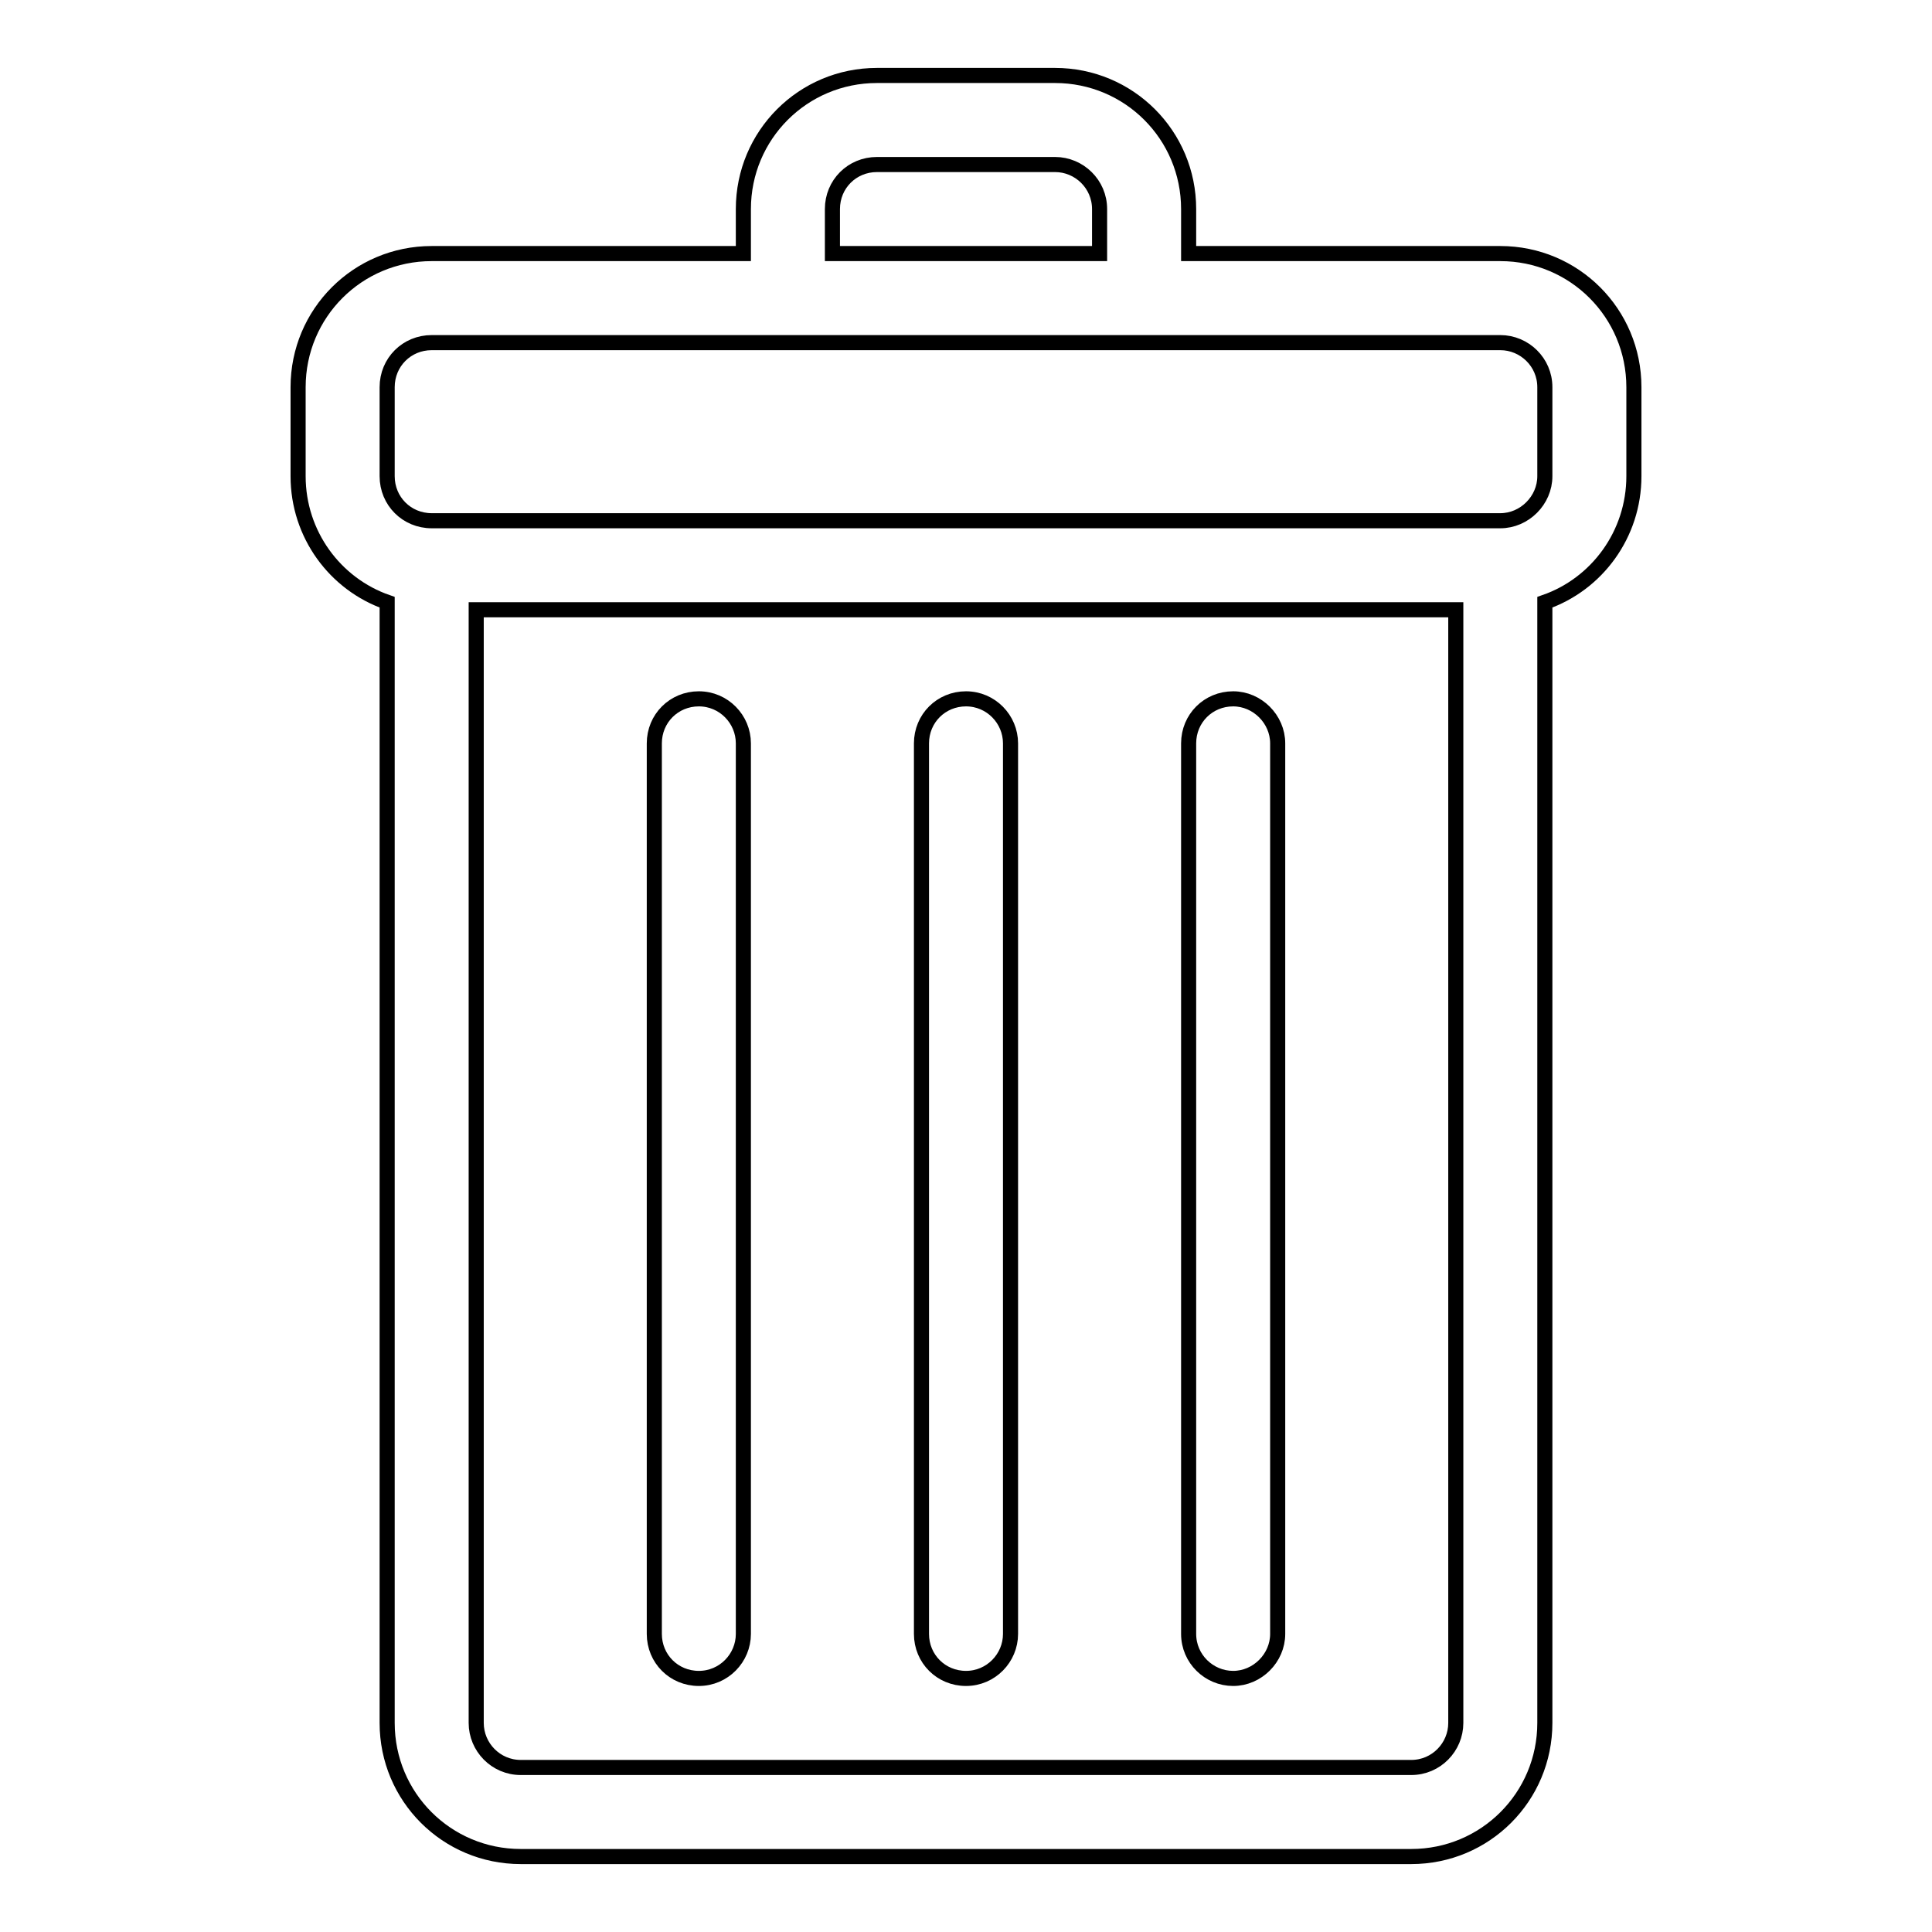
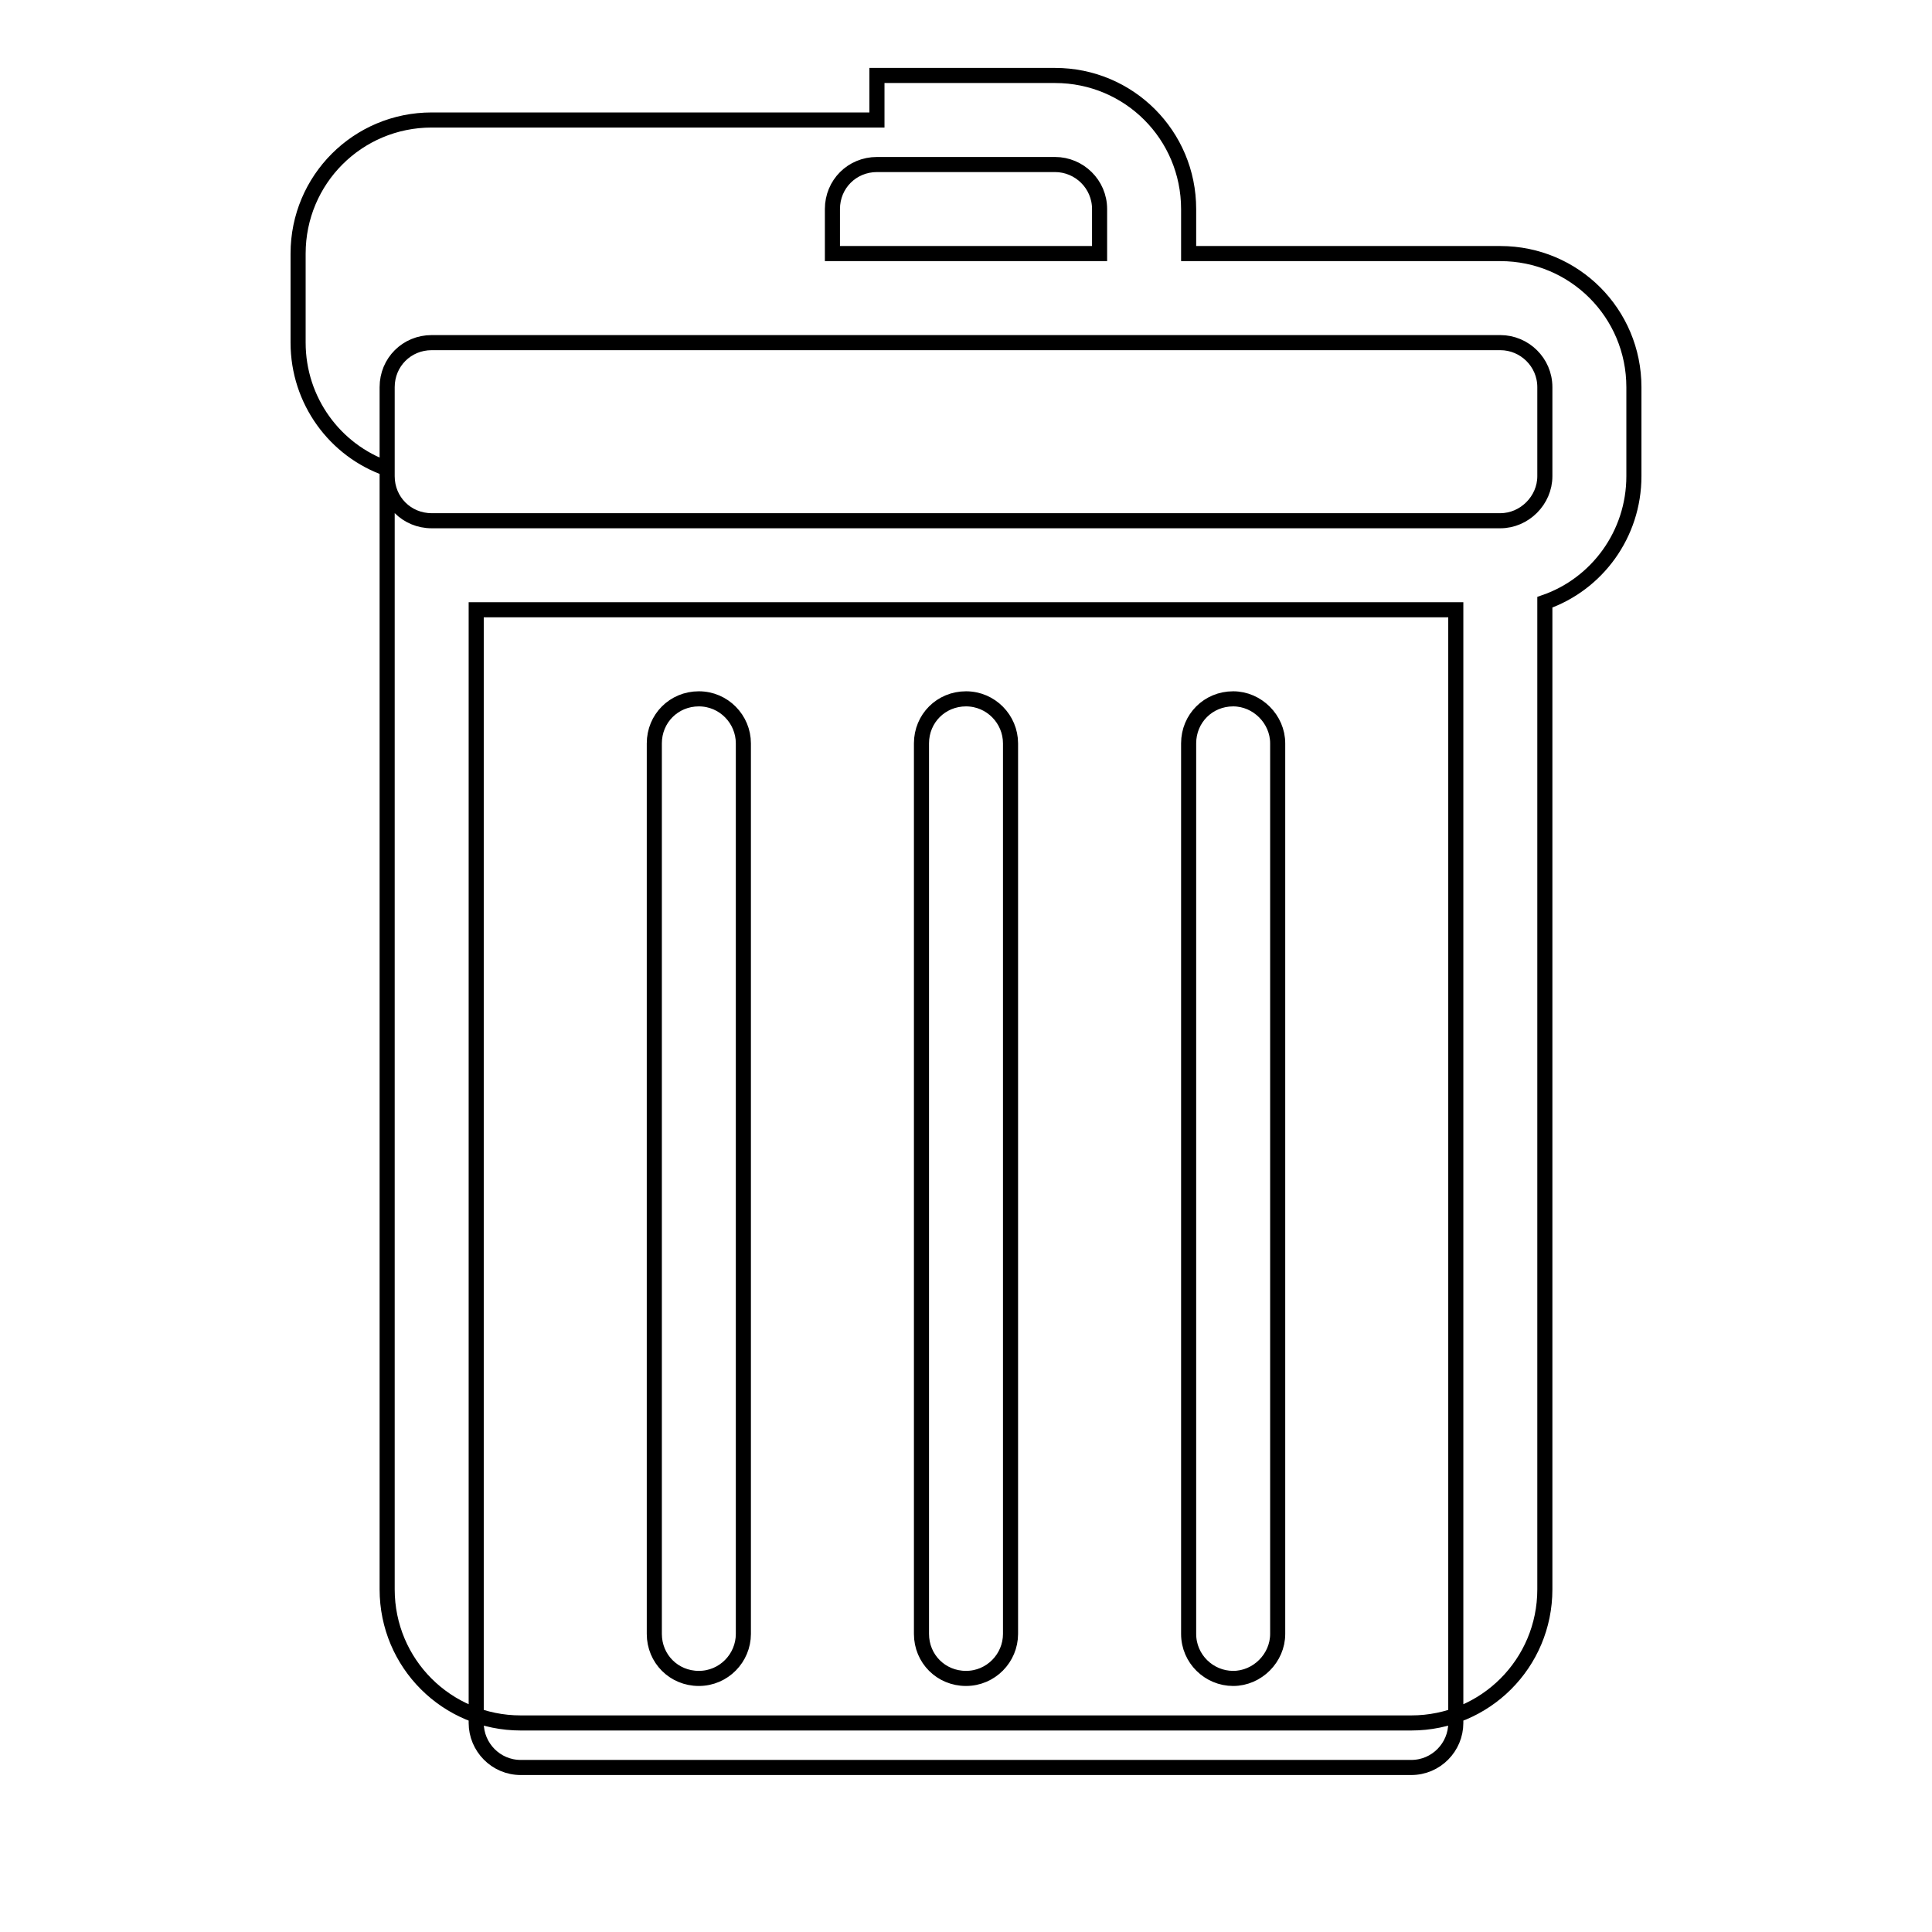
<svg xmlns="http://www.w3.org/2000/svg" version="1.1" x="0px" y="0px" viewBox="0 0 256 256" enable-background="new 0 0 256 256" xml:space="preserve">
  <g>
-     <path stroke-width="2" fill-opacity="0" stroke="#000000" d="M198.8,33.6h-41.3v-5.9c0-9.8-7.9-17.7-17.7-17.7h-23.6c-9.8,0-17.7,7.9-17.7,17.7v5.9H57.2 c-9.8,0-17.7,7.9-17.7,17.7v11.8c0,7.7,4.9,14.3,11.8,16.7v148.5c0,9.8,7.9,17.7,17.7,17.7h118c9.8,0,17.7-7.9,17.7-17.7V79.8 c6.9-2.4,11.8-9,11.8-16.7V51.3C216.5,41.5,208.6,33.6,198.8,33.6z M110.3,27.7c0-3.3,2.6-5.9,5.9-5.9h23.6c3.2,0,5.9,2.6,5.9,5.9 v5.9h-35.4V27.7z M187,234.2H69c-3.3,0-5.9-2.7-5.9-5.9V80.8h129.8v147.5C192.9,231.5,190.3,234.2,187,234.2z M204.7,63.1 c0,3.2-2.7,5.9-5.9,5.9H57.2c-3.3,0-5.9-2.6-5.9-5.9V51.3c0-3.3,2.6-5.9,5.9-5.9h141.6c3.2,0,5.9,2.6,5.9,5.9V63.1z M163.4,92.6 c-3.3,0-5.9,2.6-5.9,5.9v118c0,3.3,2.7,5.9,5.9,5.9c3.2,0,5.9-2.7,5.9-5.9v-118C169.3,95.3,166.6,92.6,163.4,92.6z M128,92.6 c-3.3,0-5.9,2.6-5.9,5.9v118c0,3.3,2.6,5.9,5.9,5.9c3.3,0,5.9-2.7,5.9-5.9v-118C133.9,95.3,131.3,92.6,128,92.6z M92.6,92.6 c-3.3,0-5.9,2.6-5.9,5.9v118c0,3.3,2.6,5.9,5.9,5.9c3.3,0,5.9-2.7,5.9-5.9v-118C98.5,95.3,95.9,92.6,92.6,92.6z" />
+     <path stroke-width="2" fill-opacity="0" stroke="#000000" d="M198.8,33.6h-41.3v-5.9c0-9.8-7.9-17.7-17.7-17.7h-23.6v5.9H57.2 c-9.8,0-17.7,7.9-17.7,17.7v11.8c0,7.7,4.9,14.3,11.8,16.7v148.5c0,9.8,7.9,17.7,17.7,17.7h118c9.8,0,17.7-7.9,17.7-17.7V79.8 c6.9-2.4,11.8-9,11.8-16.7V51.3C216.5,41.5,208.6,33.6,198.8,33.6z M110.3,27.7c0-3.3,2.6-5.9,5.9-5.9h23.6c3.2,0,5.9,2.6,5.9,5.9 v5.9h-35.4V27.7z M187,234.2H69c-3.3,0-5.9-2.7-5.9-5.9V80.8h129.8v147.5C192.9,231.5,190.3,234.2,187,234.2z M204.7,63.1 c0,3.2-2.7,5.9-5.9,5.9H57.2c-3.3,0-5.9-2.6-5.9-5.9V51.3c0-3.3,2.6-5.9,5.9-5.9h141.6c3.2,0,5.9,2.6,5.9,5.9V63.1z M163.4,92.6 c-3.3,0-5.9,2.6-5.9,5.9v118c0,3.3,2.7,5.9,5.9,5.9c3.2,0,5.9-2.7,5.9-5.9v-118C169.3,95.3,166.6,92.6,163.4,92.6z M128,92.6 c-3.3,0-5.9,2.6-5.9,5.9v118c0,3.3,2.6,5.9,5.9,5.9c3.3,0,5.9-2.7,5.9-5.9v-118C133.9,95.3,131.3,92.6,128,92.6z M92.6,92.6 c-3.3,0-5.9,2.6-5.9,5.9v118c0,3.3,2.6,5.9,5.9,5.9c3.3,0,5.9-2.7,5.9-5.9v-118C98.5,95.3,95.9,92.6,92.6,92.6z" />
  </g>
</svg>